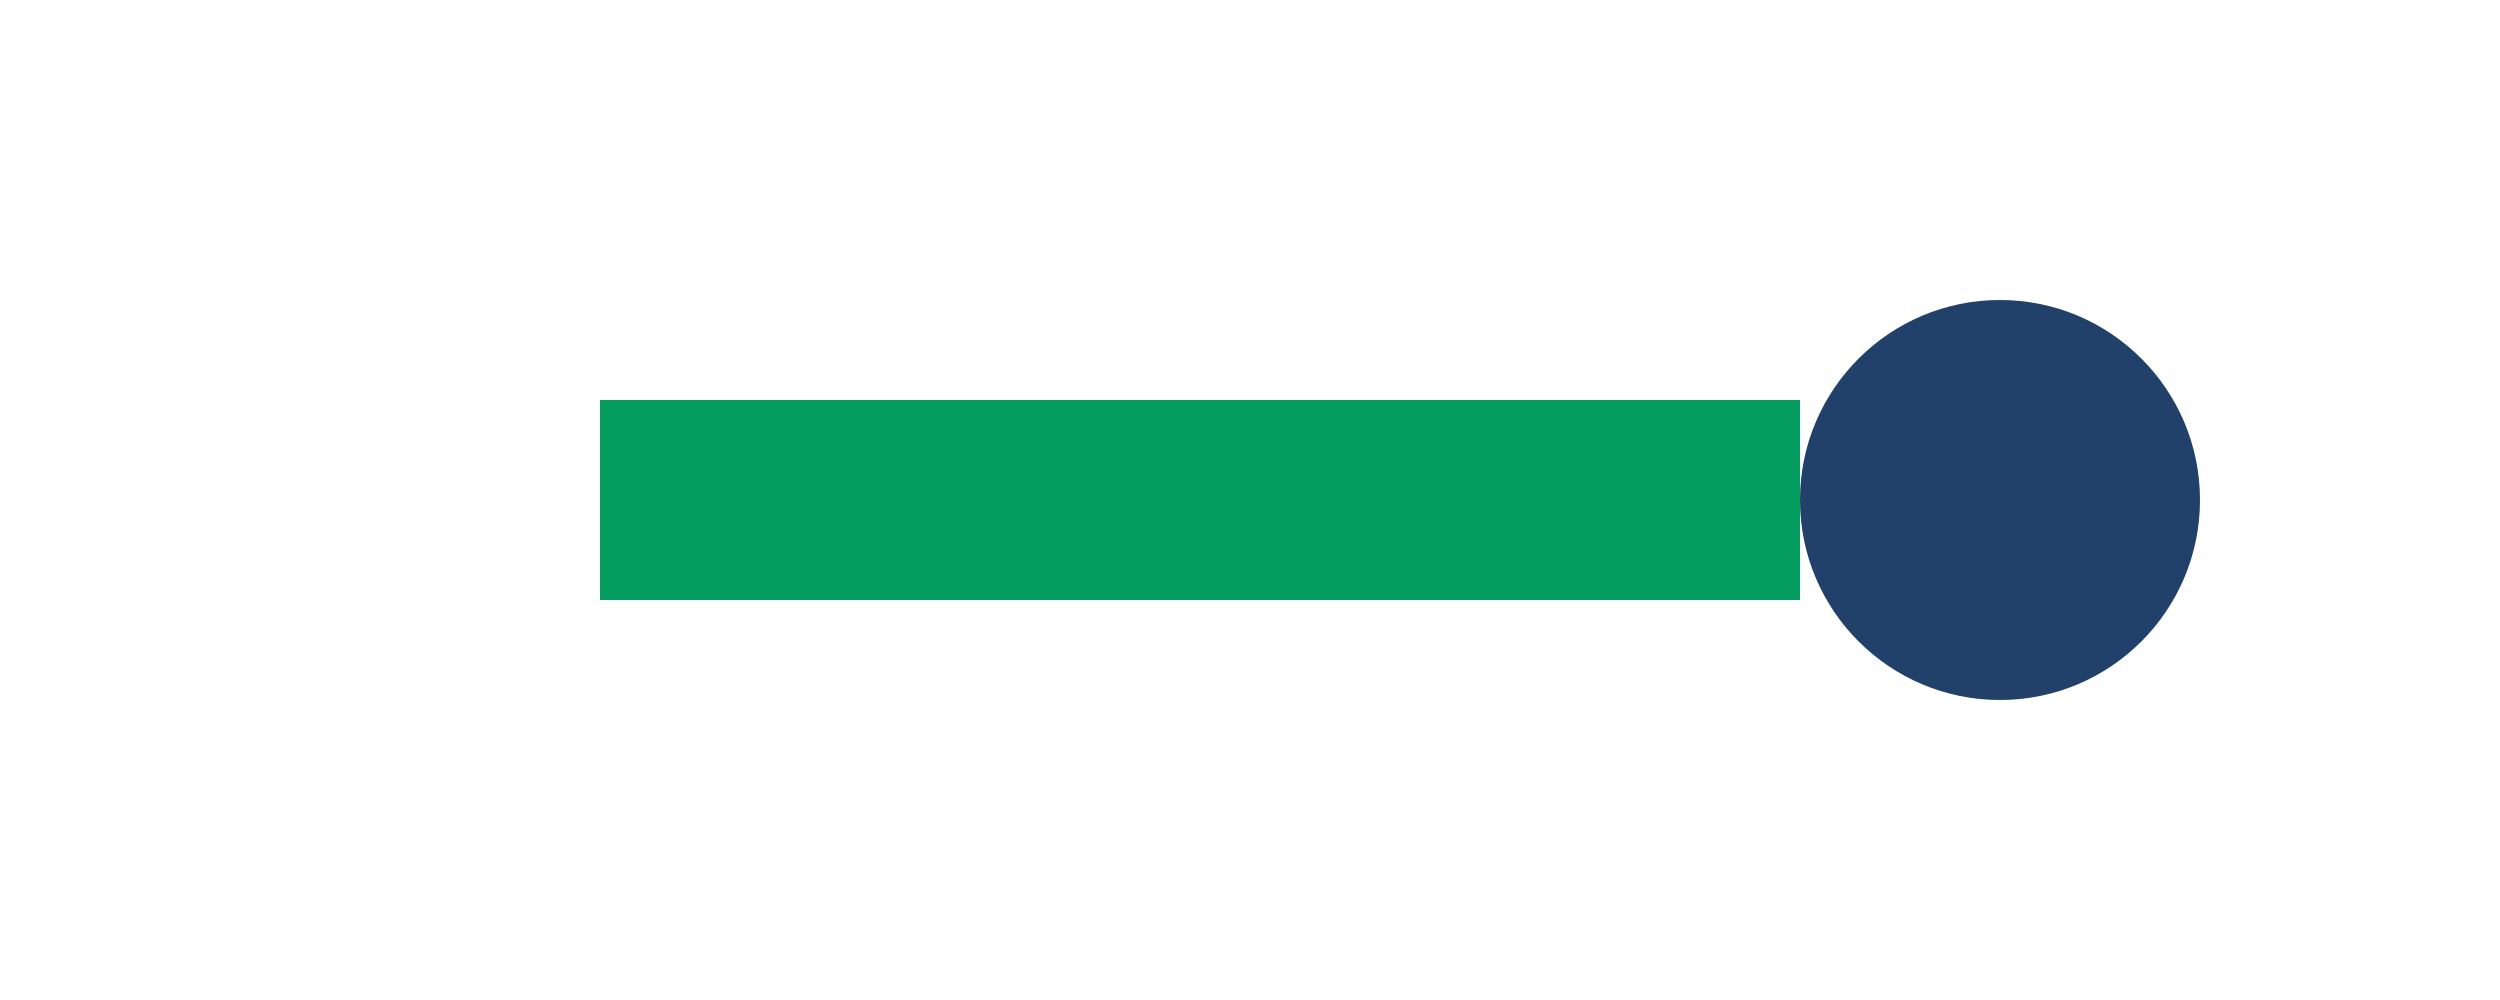
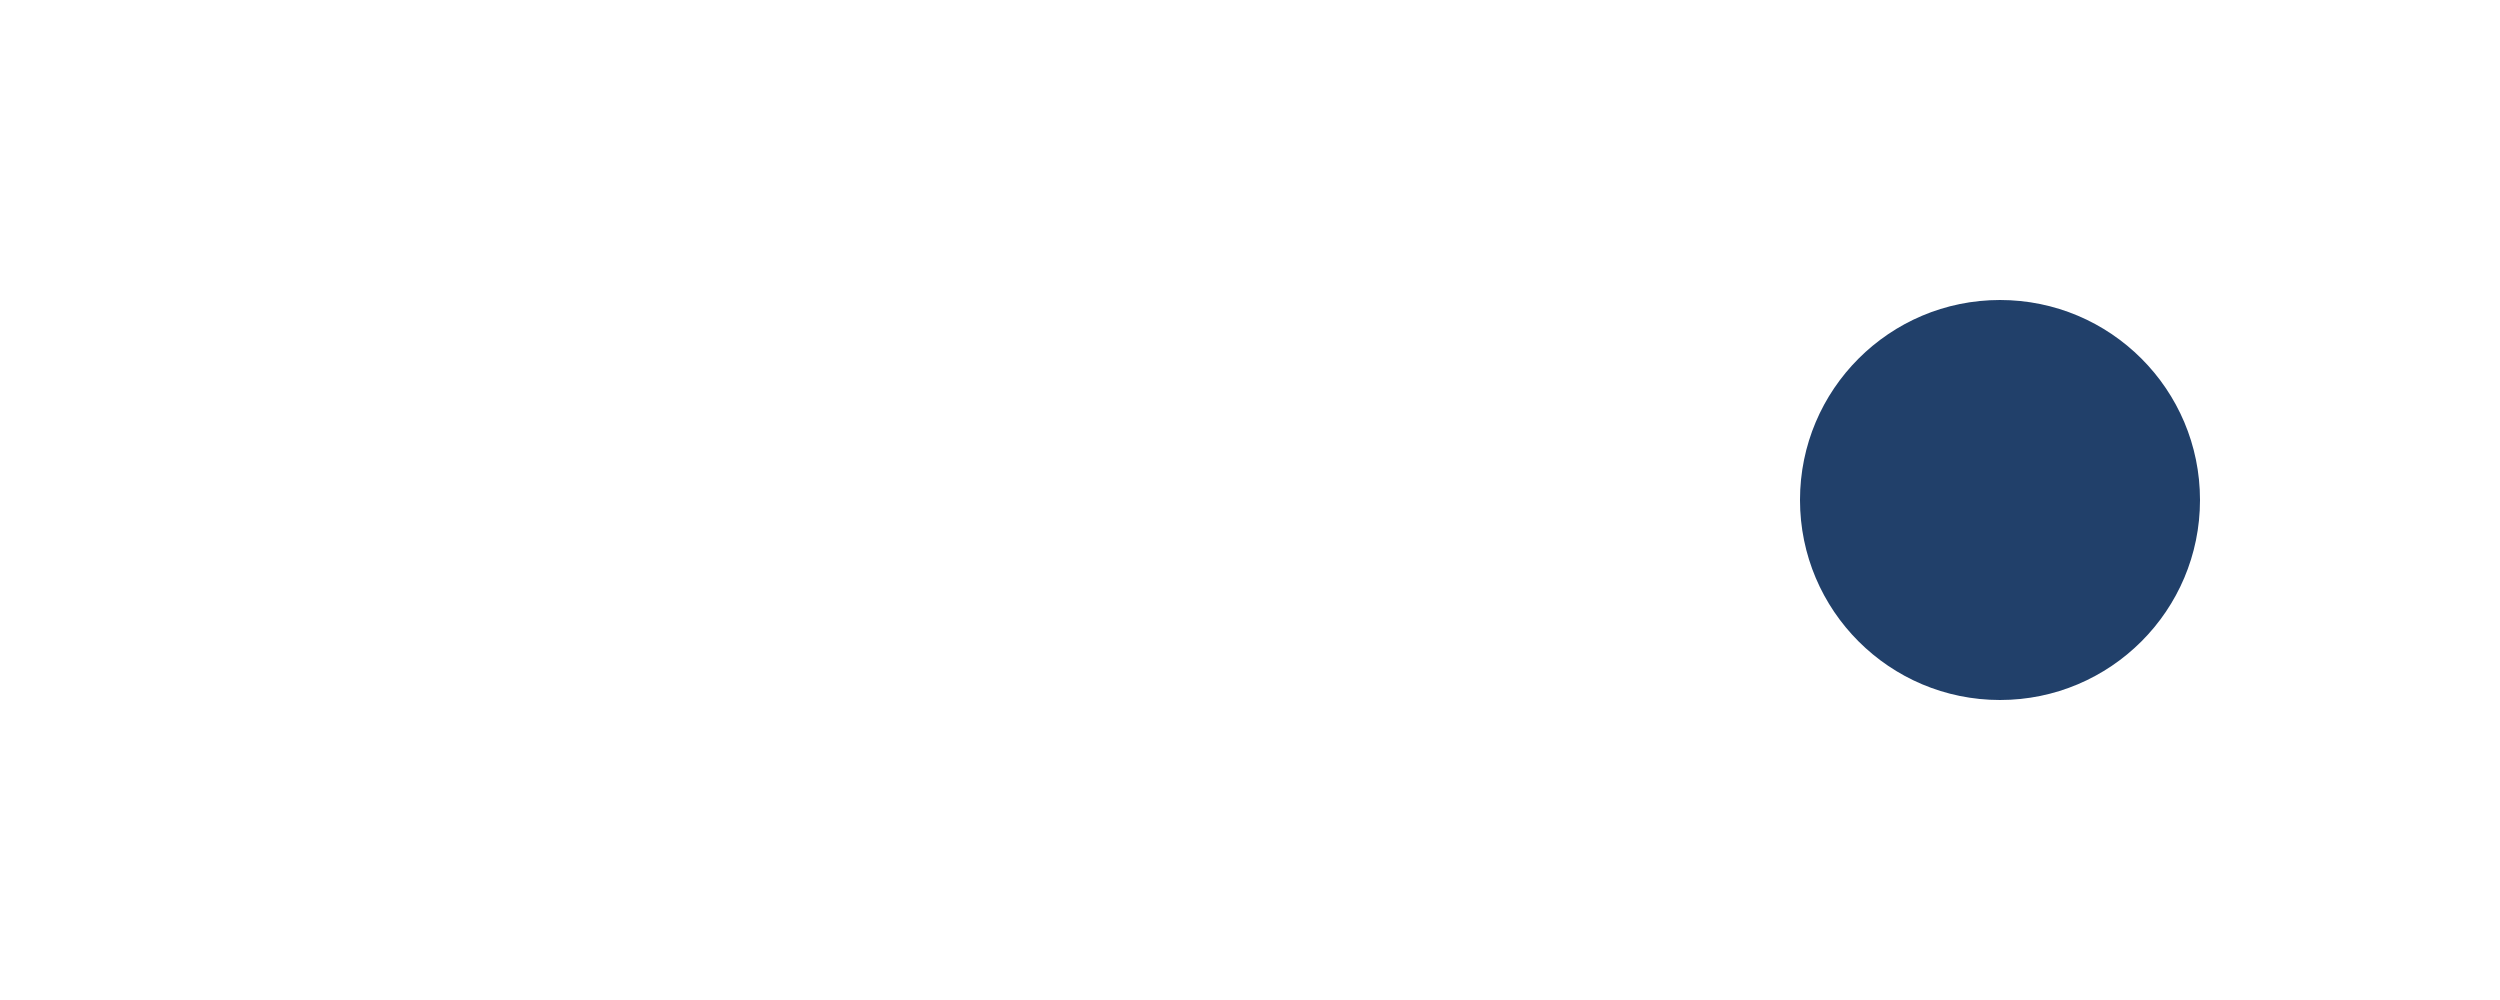
<svg xmlns="http://www.w3.org/2000/svg" width="50" height="20" viewBox="0 0 50 20">
-   <rect x="12" y="8" width="24" height="4" fill="#049C5F" />
  <circle cx="40" cy="10" r="4" fill="#21406A" />
</svg>